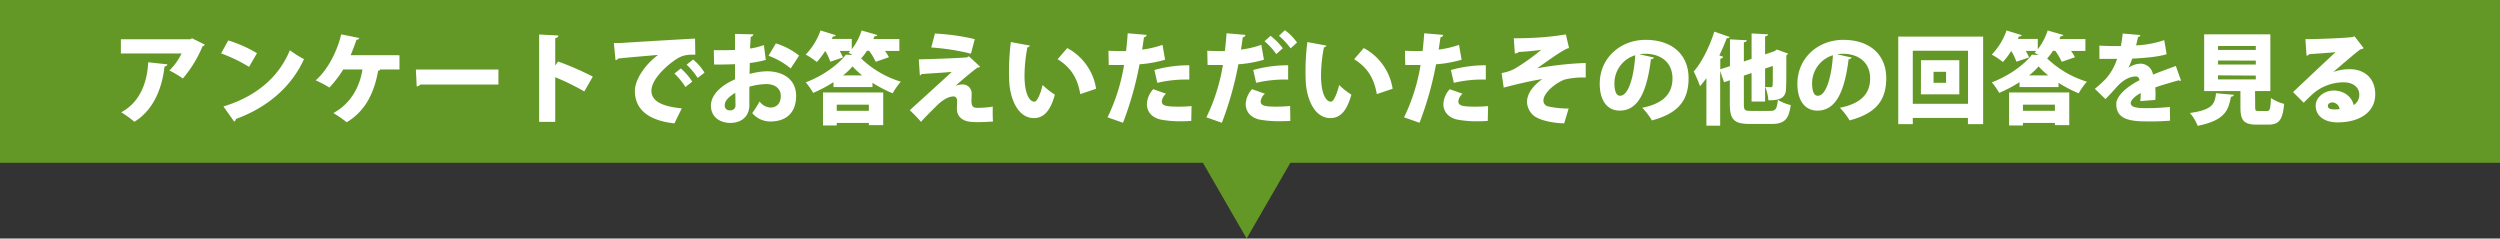
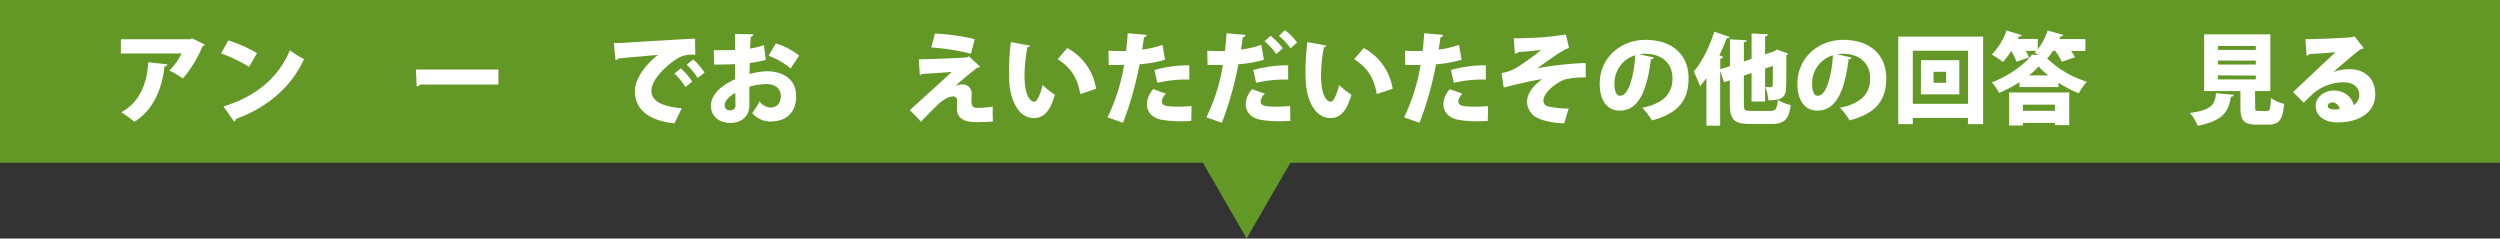
<svg xmlns="http://www.w3.org/2000/svg" viewBox="0 0 860 82.05">
  <rect x="0" y="0" width="860" height="82.05" fill="#333333" stroke="none" />
  <defs>
    <style>.cls-1{fill:#649826;}.cls-2{fill:#fff;}</style>
  </defs>
  <g id="レイヤー_2" data-name="レイヤー 2">
    <g id="all">
      <g id="レイヤー_12" data-name="レイヤー 12">
        <rect class="cls-1" width="860" height="56" />
        <path class="cls-1" d="M413,54.6h31.69L428.84,82.05Z" />
        <path class="cls-2" d="M70.44,15.34a1.29,1.29,0,0,1-.78.62A41.56,41.56,0,0,1,62.9,27a33.07,33.07,0,0,0-4.63-2.75,21.06,21.06,0,0,0,4.19-5.85H41.58v-4.9h23.9l.54-.34Zm-12.85,6.8c-.06.38-.4.65-1,.75-.78,7.17-3.63,14.89-10.36,19a35.21,35.21,0,0,0-4.53-3.27c6.22-3.29,8.94-9.89,9.28-17.2Z" />
        <path class="cls-2" d="M78.51,13.91A44.55,44.55,0,0,1,88.4,18.3L85.68,23a53,53,0,0,0-9.62-4.63ZM76.87,36.62c11.19-3.4,19-10,22.85-19.34a35.15,35.15,0,0,0,4.86,3.06c-4.21,9.25-12.27,16.52-23.39,20.57a1.34,1.34,0,0,1-.64.92Z" />
-         <path class="cls-2" d="M137.42,19v4.9H130.8a.83.83,0,0,1-.72.44c-1.26,7-4,13.63-10.81,17.71a41.21,41.21,0,0,0-4.59-3.16c6.19-3.37,9.15-9.32,10-15h-6.6a38.58,38.58,0,0,1-4.76,6.22,42.51,42.51,0,0,0-4.72-2.48c4.35-3.81,7.47-10.27,8.77-15.81l6.25,1.25a1,1,0,0,1-1,.62c-.37,1.15-1.19,3.36-2,5.3Z" />
        <path class="cls-2" d="M143.07,23.91h28.39v5.17H144.57a1.78,1.78,0,0,1-1.23.64Z" />
-         <path class="cls-2" d="M201,31.46a82.92,82.92,0,0,0-10-4.9V41.93h-5.54V11.87l6.63.34c0,.41-.34.79-1.09.92v9.39l1-1.36a100.84,100.84,0,0,1,11.93,5.2Z" />
        <path class="cls-2" d="M211.17,14.8c1.06,0,2.79,0,3.71-.1,4.35-.28,17.81-1.09,24.21-1.43l.1,5.54c-3.27-.07-4.83.24-7.55,2.24-3.09,2.21-7.55,6.53-7.55,10.17,0,3.47,3.47,5.4,10.44,6.05L232,42.44c-9.69-1.06-13.6-5.37-13.6-11.15,0-3.84,3.4-9,8-12.41-4.46.41-11.29.95-13.77,1.26-.07.27-.55.51-.89.57Zm23.05,8.74a21.18,21.18,0,0,1,3.91,4.55l-2.34,1.84A23.69,23.69,0,0,0,232,25.3Zm4.22-3.06A18,18,0,0,1,242.35,25L240,26.8a25.27,25.27,0,0,0-3.81-4.56Z" />
        <path class="cls-2" d="M263.43,20.61a37.24,37.24,0,0,1-5.51,1.06c0,1.32-.07,2.58-.07,3.77a24.71,24.71,0,0,1,5.95-.92c5.48,0,10.07,2.69,10.07,8.5,0,5.13-2.79,8.77-8.91,8.77a8.11,8.11,0,0,1-6.19-2.89,31.58,31.58,0,0,0,2.52-4A5,5,0,0,0,265,37c2.34,0,3.6-1.63,3.6-4s-1.8-4.08-5-4.08a22.11,22.11,0,0,0-5.82.92v6.36c0,3.16-2,6.08-6.62,6.08-2.86,0-6.6-1.53-6.6-6,0-2.82,2.24-6.32,8.29-9V22.07c-2.14.11-4.55.14-7.2.14l-.1-4.93c2.72,0,5.13,0,7.3-.1V11.67l6.29.14a.91.91,0,0,1-.88.81c-.1,1.33-.17,2.69-.24,4.08a24.37,24.37,0,0,0,4.76-1.19ZM252.92,31.93c-1.52,1-3.6,2.35-3.6,4.22a1.6,1.6,0,0,0,1.73,1.8A1.71,1.71,0,0,0,253,36C253,35.2,253,33.56,252.92,31.93ZM272,23.54a26,26,0,0,0-7.62-4.36l2.52-4.25a24.35,24.35,0,0,1,8,4.19Z" />
-         <path class="cls-2" d="M301.24,21.26A21.28,21.28,0,0,0,299,17.48h-.78a17.45,17.45,0,0,1-2,2.62,34.13,34.13,0,0,0,13.67,8,23.41,23.41,0,0,0-2.82,4,47.05,47.05,0,0,1-6.94-3.61v1.47H286.72v-1.7a47.65,47.65,0,0,1-7,3.7,21.1,21.1,0,0,0-2.55-3.64c5.64-2.07,11.15-6,13.8-9.51l2.28.1c-.51-.31-.95-.58-1.36-.78l.61-.62h-3.64A20.57,20.57,0,0,1,290,19.76l-4.35,1.46a21.2,21.2,0,0,0-1.77-3.7A27.29,27.29,0,0,1,281,21.33a26.38,26.38,0,0,0-3.84-2.55,22.75,22.75,0,0,0,5.1-8.3l5.27,1.63a.94.94,0,0,1-1,.41l-.41.88H293v3.54a20.82,20.82,0,0,0,3.4-6.46l5.4,1.56a.81.81,0,0,1-.95.41c-.14.31-.24.65-.41,1h8.94v4.08h-4.93a15.65,15.65,0,0,1,1.33,2.15ZM283.12,43.15V31.8h20.7V43.05h-4.93V42.3H287.84v.85ZM298.89,36H287.84v2.11h11.05Zm-2.31-10.06a27,27,0,0,1-3.3-3.1,25.76,25.76,0,0,1-3.26,3.1Z" />
        <path class="cls-2" d="M328.54,29.55a8.48,8.48,0,0,1,2.58-.51,3.08,3.08,0,0,1,3.13,3.17c0,.91-.07,2-.07,2.44,0,2.45,1,2.45,2.42,2.45a29.9,29.9,0,0,0,4.89-.44c0,.81,0,1.53,0,2.14,0,2,.1,3,.1,3-1.53.1-3.5.21-5.2.21a25.22,25.22,0,0,1-2.52-.11c-3-.3-4.65-1.93-4.69-4.42,0-.81.07-2.1.07-2.85s-.41-1.46-1.19-1.46c-1.56,0-3.37.91-5.37,2.75-1.63,1.6-5,4.9-5.85,6a51.39,51.39,0,0,0-3.87-4c3.5-3.23,12-10.87,14.44-13.19-2.07.21-7.14.51-10.43.75-.24.38-.24.44-.55.44l-.37-5.5c4.56-.11,12.88-.38,16.59-.68l.65-.38,3.87,3.61a1.31,1.31,0,0,1-.92.27c-2.17,1.63-4.82,3.84-7.68,6.39ZM334,18.47a78.49,78.49,0,0,0-13.64-2.14l1.26-4.79a75.26,75.26,0,0,1,13.7,1.93Z" />
        <path class="cls-2" d="M354.28,15.68a1,1,0,0,1-.85.61,52,52,0,0,0-1,9.69c0,6.19,1.67,9,3.4,9,1.06,0,2.31-3.37,2.82-5.75a25.75,25.75,0,0,0,4.22,3.33c-1.56,5.75-3.94,8.06-7.21,8.06-5.78,0-8.19-7.21-8.46-12.31-.07-1.18-.1-2.48-.1-3.84a78.53,78.53,0,0,1,.64-10Zm17.34,16.69c-1.06-6.18-3.78-9.48-7.79-12l3.3-3.84a19.15,19.15,0,0,1,9.93,14Z" />
        <path class="cls-2" d="M400.79,20.54A41.43,41.43,0,0,1,392,22.11a114.3,114.3,0,0,1-5.68,20.12L381,40.36a65.14,65.14,0,0,0,5.68-18c-.48,0-2.76,0-3.33,0s-1.4,0-1.94,0l-.1-4.9c1.08.07,2.85.11,4.45.11.51,0,1,0,1.6,0,.24-1.87.44-4.18.57-6.12l6.53.55a1.12,1.12,0,0,1-.95.85c-.14,1.12-.41,3-.61,4.21a34,34,0,0,0,7-1.63Zm9,21.05c-.95.07-2.17.13-3.43.13a36.8,36.8,0,0,1-7-.57c-3.33-.72-4.86-2.93-4.83-5.41a8.1,8.1,0,0,1,2.18-5.06l4.42,1.56a4,4,0,0,0-1.46,2.62c0,1.53,1.46,1.83,5.88,1.83,1.5,0,3.09-.07,4.35-.2ZM397.12,24.08a44.1,44.1,0,0,1,12-1.63l0,4.93a42,42,0,0,0-11,1.12Z" />
        <path class="cls-2" d="M434.79,20.54A41.43,41.43,0,0,1,426,22.11a114.3,114.3,0,0,1-5.68,20.12L415,40.36a65.14,65.14,0,0,0,5.68-18c-.48,0-2.76,0-3.33,0s-1.4,0-1.94,0l-.1-4.9c1.08.07,2.85.11,4.45.11.51,0,1,0,1.6,0,.24-1.87.44-4.18.57-6.12l6.53.55a1.12,1.12,0,0,1-.95.85c-.14,1.12-.41,3-.61,4.21a34,34,0,0,0,7-1.63Zm9.08,21.05c-1.16.07-2.35.1-3.57.1a36.44,36.44,0,0,1-6.94-.54c-3.33-.72-4.86-2.93-4.83-5.41a8.1,8.1,0,0,1,2.18-5.06l4.42,1.56a4,4,0,0,0-1.46,2.62c0,1.49,1.39,1.83,5.47,1.83,1.6,0,3.3-.1,4.66-.23ZM431.12,24.08a44.1,44.1,0,0,1,12-1.63l0,4.93a42,42,0,0,0-11,1.12Zm5.95-11.76a22.65,22.65,0,0,1,4.21,4.28l-2.24,2A23.11,23.11,0,0,0,435,14.19ZM442,10.38a18.86,18.86,0,0,1,4.18,4.25l-2.21,2a25.43,25.43,0,0,0-4-4.32Z" />
        <path class="cls-2" d="M456.28,15.68a1,1,0,0,1-.85.61,52,52,0,0,0-1,9.69c0,6.19,1.67,9,3.4,9,1.06,0,2.31-3.37,2.83-5.75a25.26,25.26,0,0,0,4.21,3.33c-1.56,5.75-3.94,8.06-7.21,8.06-5.78,0-8.19-7.21-8.46-12.31-.07-1.18-.1-2.48-.1-3.84a78.53,78.53,0,0,1,.64-10Zm17.34,16.69c-1.06-6.18-3.78-9.48-7.79-12l3.3-3.84a19.15,19.15,0,0,1,9.93,14Z" />
        <path class="cls-2" d="M502.79,20.54A41.43,41.43,0,0,1,494,22.11a114.3,114.3,0,0,1-5.68,20.12L483,40.36a65.14,65.14,0,0,0,5.68-18c-.48,0-2.76,0-3.33,0s-1.4,0-1.94,0l-.1-4.9c1.08.07,2.85.11,4.45.11.51,0,1,0,1.6,0,.24-1.87.44-4.18.58-6.12l6.52.55a1.12,1.12,0,0,1-.95.85c-.14,1.12-.41,3-.61,4.21a34,34,0,0,0,7-1.63Zm9,21.05c-.95.07-2.17.13-3.43.13a36.8,36.8,0,0,1-7-.57c-3.33-.72-4.86-2.93-4.83-5.41a8.1,8.1,0,0,1,2.18-5.06l4.42,1.56a4,4,0,0,0-1.46,2.62c0,1.53,1.46,1.83,5.88,1.83,1.5,0,3.09-.07,4.35-.2ZM499.12,24.08a44.1,44.1,0,0,1,12-1.63l0,4.93a42,42,0,0,0-11,1.12Z" />
        <path class="cls-2" d="M520.74,13.17c1.13,0,2.35,0,4.29-.07a96.47,96.47,0,0,0,13.63-1.26l1.09,4.69a5.31,5.31,0,0,0-1.23.44c-2.75,1.47-6.69,4.39-9.75,6.53a112.71,112.71,0,0,1,16.72-1.83l0,5a26.52,26.52,0,0,0-7.18.68c-2.92,1-7.37,4.49-7.37,7.24a2,2,0,0,0,1.56,2,31.83,31.83,0,0,0,7.11.74l-1.53,5.1c-4-.1-8-.95-10.27-2.48a6.52,6.52,0,0,1-2.52-4.83c0-3.8,3.47-6.59,5.24-7.92-4.49.72-8.87,1.8-13.26,2.93l-.71-5a14.78,14.78,0,0,0,4.62-1.56,70.55,70.55,0,0,0,9-6.43c-2.38.38-6.83.72-7.68.72a2.24,2.24,0,0,1-1.39.54Z" />
        <path class="cls-2" d="M569,19.8a1.19,1.19,0,0,1-1.08.57c-1.5,12.14-4.83,17.68-10.75,17.68-4.11,0-6.86-3.23-6.86-9.25,0-8.94,7.2-15.09,15.74-15.09,9.55,0,14.82,5.44,14.82,13.16,0,8-3.88,12.2-12.61,14.55a23.38,23.38,0,0,0-3.34-4.35c7.72-1.53,10.41-5.2,10.41-10.1,0-5.44-3.91-8.47-9.39-8.47a13.69,13.69,0,0,0-2,.17ZM562.53,19a10.09,10.09,0,0,0-7.17,9.59c0,2.48.51,4.35,1.93,4.35C560.22,33,562.09,26.29,562.53,19Z" />
        <path class="cls-2" d="M599.89,35.71c0,2.21.24,2.44,2.52,2.44h6.49c1.94,0,2.35-.64,2.69-3.8a15,15,0,0,0,4.42,1.8c-.65,4.83-2.11,6.49-6.6,6.49H602c-5.44,0-6.94-1.43-6.94-6.93V27.62l-2,.67-1.32-3.87v18.8H587V26.87c-.72,1-1.43,1.93-2.18,2.79a45.27,45.27,0,0,0-2.18-5.07c2.69-3,5.44-8.47,7.08-13.7L595,12.72c-.13.31-.47.48-1,.41-.75,2-1.63,4-2.55,5.95l1.33.44a1.09,1.09,0,0,1-1,.68v3.64l3.33-1.09V13.54l5.78.31c0,.37-.31.57-1,.71v6.6l2.66-.92V11.5l5.64.31c0,.37-.34.57-1,.71v6.19l3.2-1.09.85-.58,3.88,1.4a1.81,1.81,0,0,1-.62.61c0,5.95,0,9.72-.1,11.18,0,2.72-1.12,4.39-6.08,4.25a14.73,14.73,0,0,0-1.06-4.55c.65,0,1.5.07,1.87.07s.58-.11.65-.62.07-2.21.07-6.69l-2.66.88V34.92h-4.65V25.13l-2.66.89Z" />
        <path class="cls-2" d="M637,19.8a1.19,1.19,0,0,1-1.08.57c-1.5,12.14-4.83,17.68-10.75,17.68-4.11,0-6.86-3.23-6.86-9.25,0-8.94,7.2-15.09,15.74-15.09,9.55,0,14.82,5.44,14.82,13.16,0,8-3.88,12.2-12.61,14.55a23.38,23.38,0,0,0-3.34-4.35c7.72-1.53,10.41-5.2,10.41-10.1,0-5.44-3.91-8.47-9.39-8.47a13.69,13.69,0,0,0-2,.17ZM630.53,19a10.09,10.09,0,0,0-7.17,9.59c0,2.48.51,4.35,1.93,4.35C628.22,33,630.09,26.29,630.53,19Z" />
        <path class="cls-2" d="M653,12.59h29.2V42.71h-5.23V40.57H658v2.14h-5Zm5,23.12h19V17.45H658Zm2.82-15H674V32.44H660.79Zm8.63,7.78v-3.8h-4.31v3.8Z" />
        <path class="cls-2" d="M709.24,21.26A21.28,21.28,0,0,0,707,17.48h-.78a17.45,17.45,0,0,1-2,2.62,34.13,34.13,0,0,0,13.67,8,23.41,23.41,0,0,0-2.82,4,46.56,46.56,0,0,1-6.94-3.61v1.47H694.72v-1.7a47.65,47.65,0,0,1-7,3.7,21.1,21.1,0,0,0-2.55-3.64c5.64-2.07,11.15-6,13.8-9.51l2.28.1c-.51-.31-1-.58-1.36-.78l.61-.62h-3.64A20.57,20.57,0,0,1,698,19.76l-4.35,1.46a21.2,21.2,0,0,0-1.77-3.7A27.29,27.29,0,0,1,689,21.33a26.38,26.38,0,0,0-3.84-2.55,22.75,22.75,0,0,0,5.1-8.3l5.27,1.63a1,1,0,0,1-1,.41l-.4.88H701v3.54a20.82,20.82,0,0,0,3.4-6.46l5.4,1.56a.83.83,0,0,1-.95.41c-.14.31-.24.65-.41,1h8.94v4.08h-4.93a15.65,15.65,0,0,1,1.33,2.15ZM691.12,43.15V31.8h20.7V43.05h-4.93V42.3h-11v.85ZM706.89,36h-11v2.11h11Zm-2.31-10.06a27,27,0,0,1-3.3-3.1,25.76,25.76,0,0,1-3.26,3.1Z" />
-         <path class="cls-2" d="M750.27,27.72a.9.9,0,0,1-.27.07,1,1,0,0,1-.51-.17c-2.51.71-5.71,1.63-8.06,2.44,0,.65.07,1.33.07,2s0,1.46-.07,2.31l-5.16.41c.1-1,.13-2,.17-2.78-2.11,1.08-3.47,2.54-3.47,3.46,0,1.29,1.63,1.74,5.07,1.74a76.52,76.52,0,0,0,8.39-.41l.07,4.72a83.58,83.58,0,0,1-8.5.24c-6.56,0-10-1.39-10-6,0-2.59,3.33-5.78,8-8.16-.07-.44-.34-1.29-1.19-1.29-2.14,0-4.45,1.05-7.07,4.08-.78.88-2,2.24-3.47,3.7l-3.64-3.53a46.91,46.91,0,0,0,3.78-3.44,19.33,19.33,0,0,0,3.87-6.86c-1.22,0-1.83,0-3.46,0-.92,0-1.87,0-2.62,0V15.68c1.8.14,4.28.17,5.81.17l1.57,0c.27-1.33.44-2.65.64-4.32l6.09.54a1,1,0,0,1-.85.68c-.17,1-.41,1.91-.65,2.86a34.93,34.93,0,0,0,9.69-1.8l.82,4.83c-2.82.91-7.31,1.29-11.87,1.53a18.47,18.47,0,0,1-1.29,3.16h0a7.64,7.64,0,0,1,4.29-1.43,4.38,4.38,0,0,1,4.18,3.77c2.51-1.05,5.51-2.07,7.85-3Z" />
        <path class="cls-2" d="M768.43,32.61c0,.34-.37.61-1,.68-.85,4.63-2,8.09-11.43,10a14.59,14.59,0,0,0-2.68-4.42c7.95-1.12,8.56-3.16,9-6.79Zm7.35,4.25c0,1.19.17,1.33,1.29,1.33h2.72c1.05,0,1.25-.58,1.42-4.46a14.25,14.25,0,0,0,4.53,2c-.51,5.64-1.81,7.14-5.48,7.14h-3.94c-4.52,0-5.61-1.5-5.61-6V31.32H758.23V11.81H781V31.32h-5.26ZM763,15.82v1.36h13V15.82Zm0,5v1.39h13V20.85Zm0,5.1v1.39h13V26Z" />
        <path class="cls-2" d="M802.77,24.73a16.39,16.39,0,0,1,5.58-.92c5.06,0,8.73,3.16,8.73,8.63,0,6.09-5.27,9.66-13,9.66-4.35,0-7.48-2.11-7.48-5.75,0-2.85,2.92-5.2,6.19-5.2,3.5,0,6.25,2.11,6.86,5a4.06,4.06,0,0,0,1.94-3.61c0-2.58-2.24-4.22-5.3-4.22a16.17,16.17,0,0,0-10.81,4.08c-.72.68-2.11,2-3,2.93l-3.67-3.64c2.1-2,10.13-9.59,14.65-13.77-1.5.21-7,.55-9.11.72-.1.27-.58.47-.89.54l-.4-5.71c4.21,0,14.17-.38,16.31-.75l.55-.27,3.19,4.11a2,2,0,0,1-1.08.38c-1.46,1-6.43,5.3-9.32,7.78Zm.44,12.91c.38,0,1.36-.06,1.6-.1a2.59,2.59,0,0,0-2.45-2.31c-.81,0-1.56.44-1.56,1.12S801,37.64,803.21,37.64Z" />
      </g>
    </g>
  </g>
</svg>